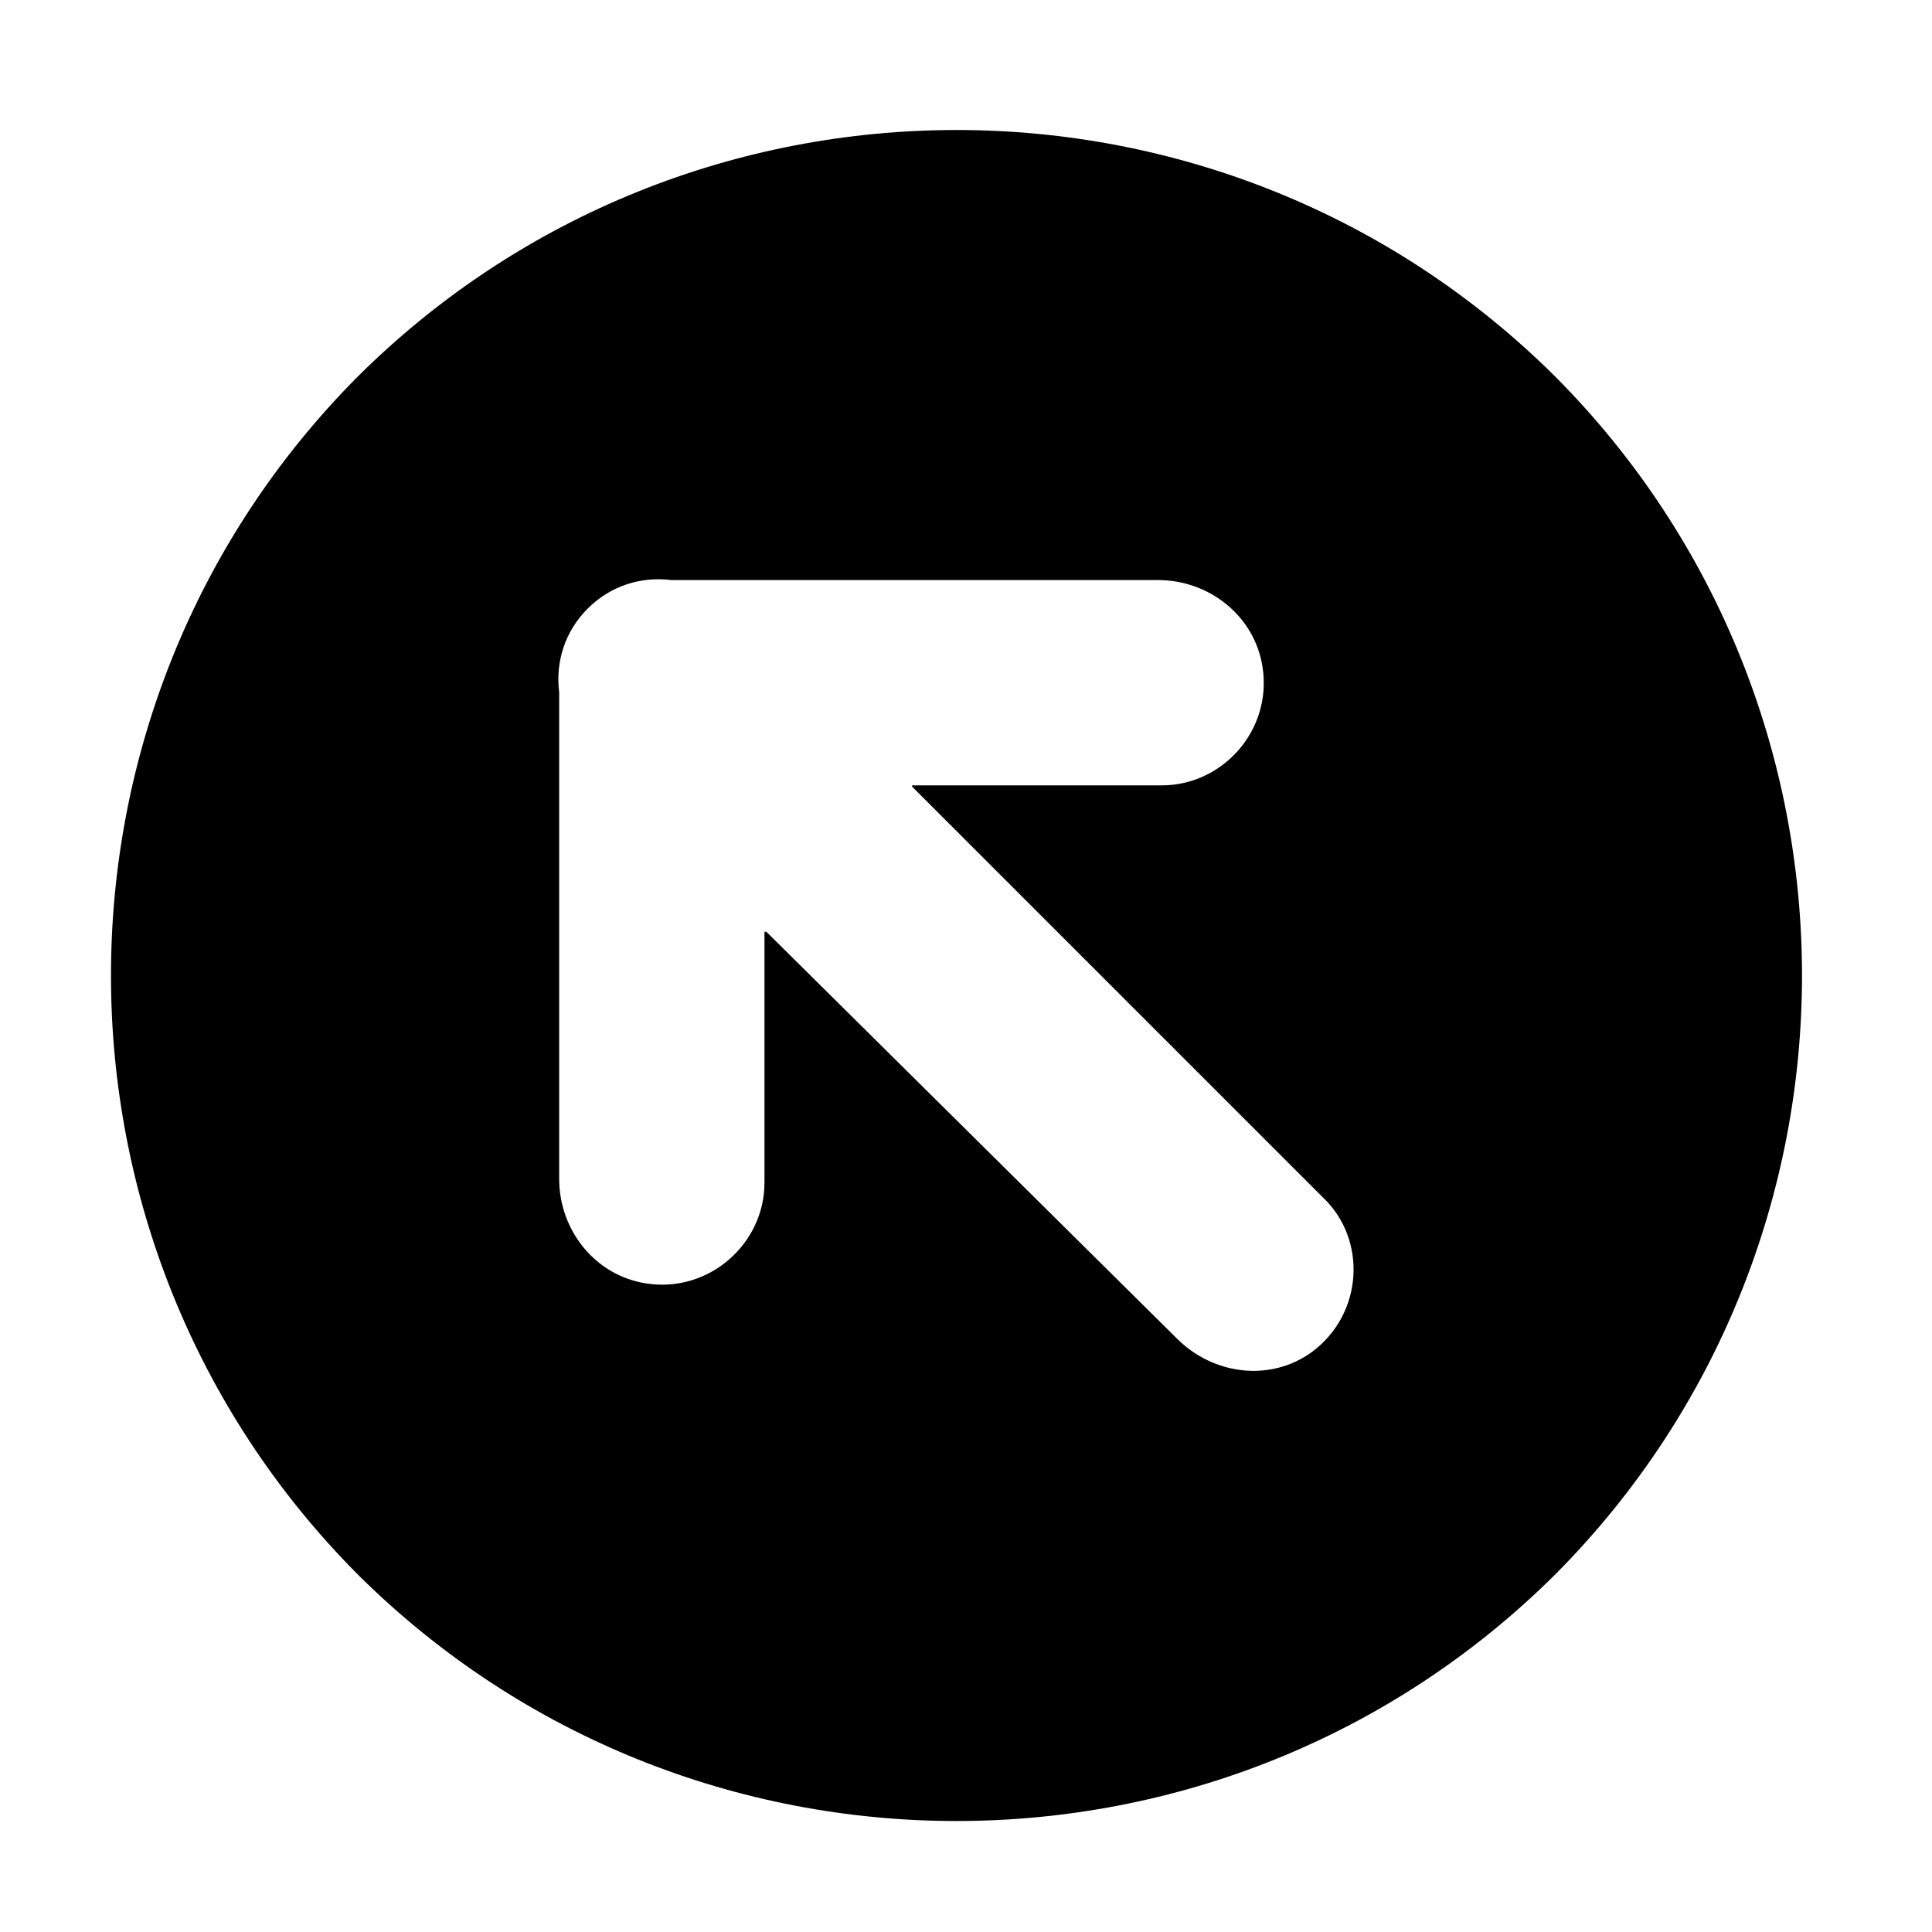
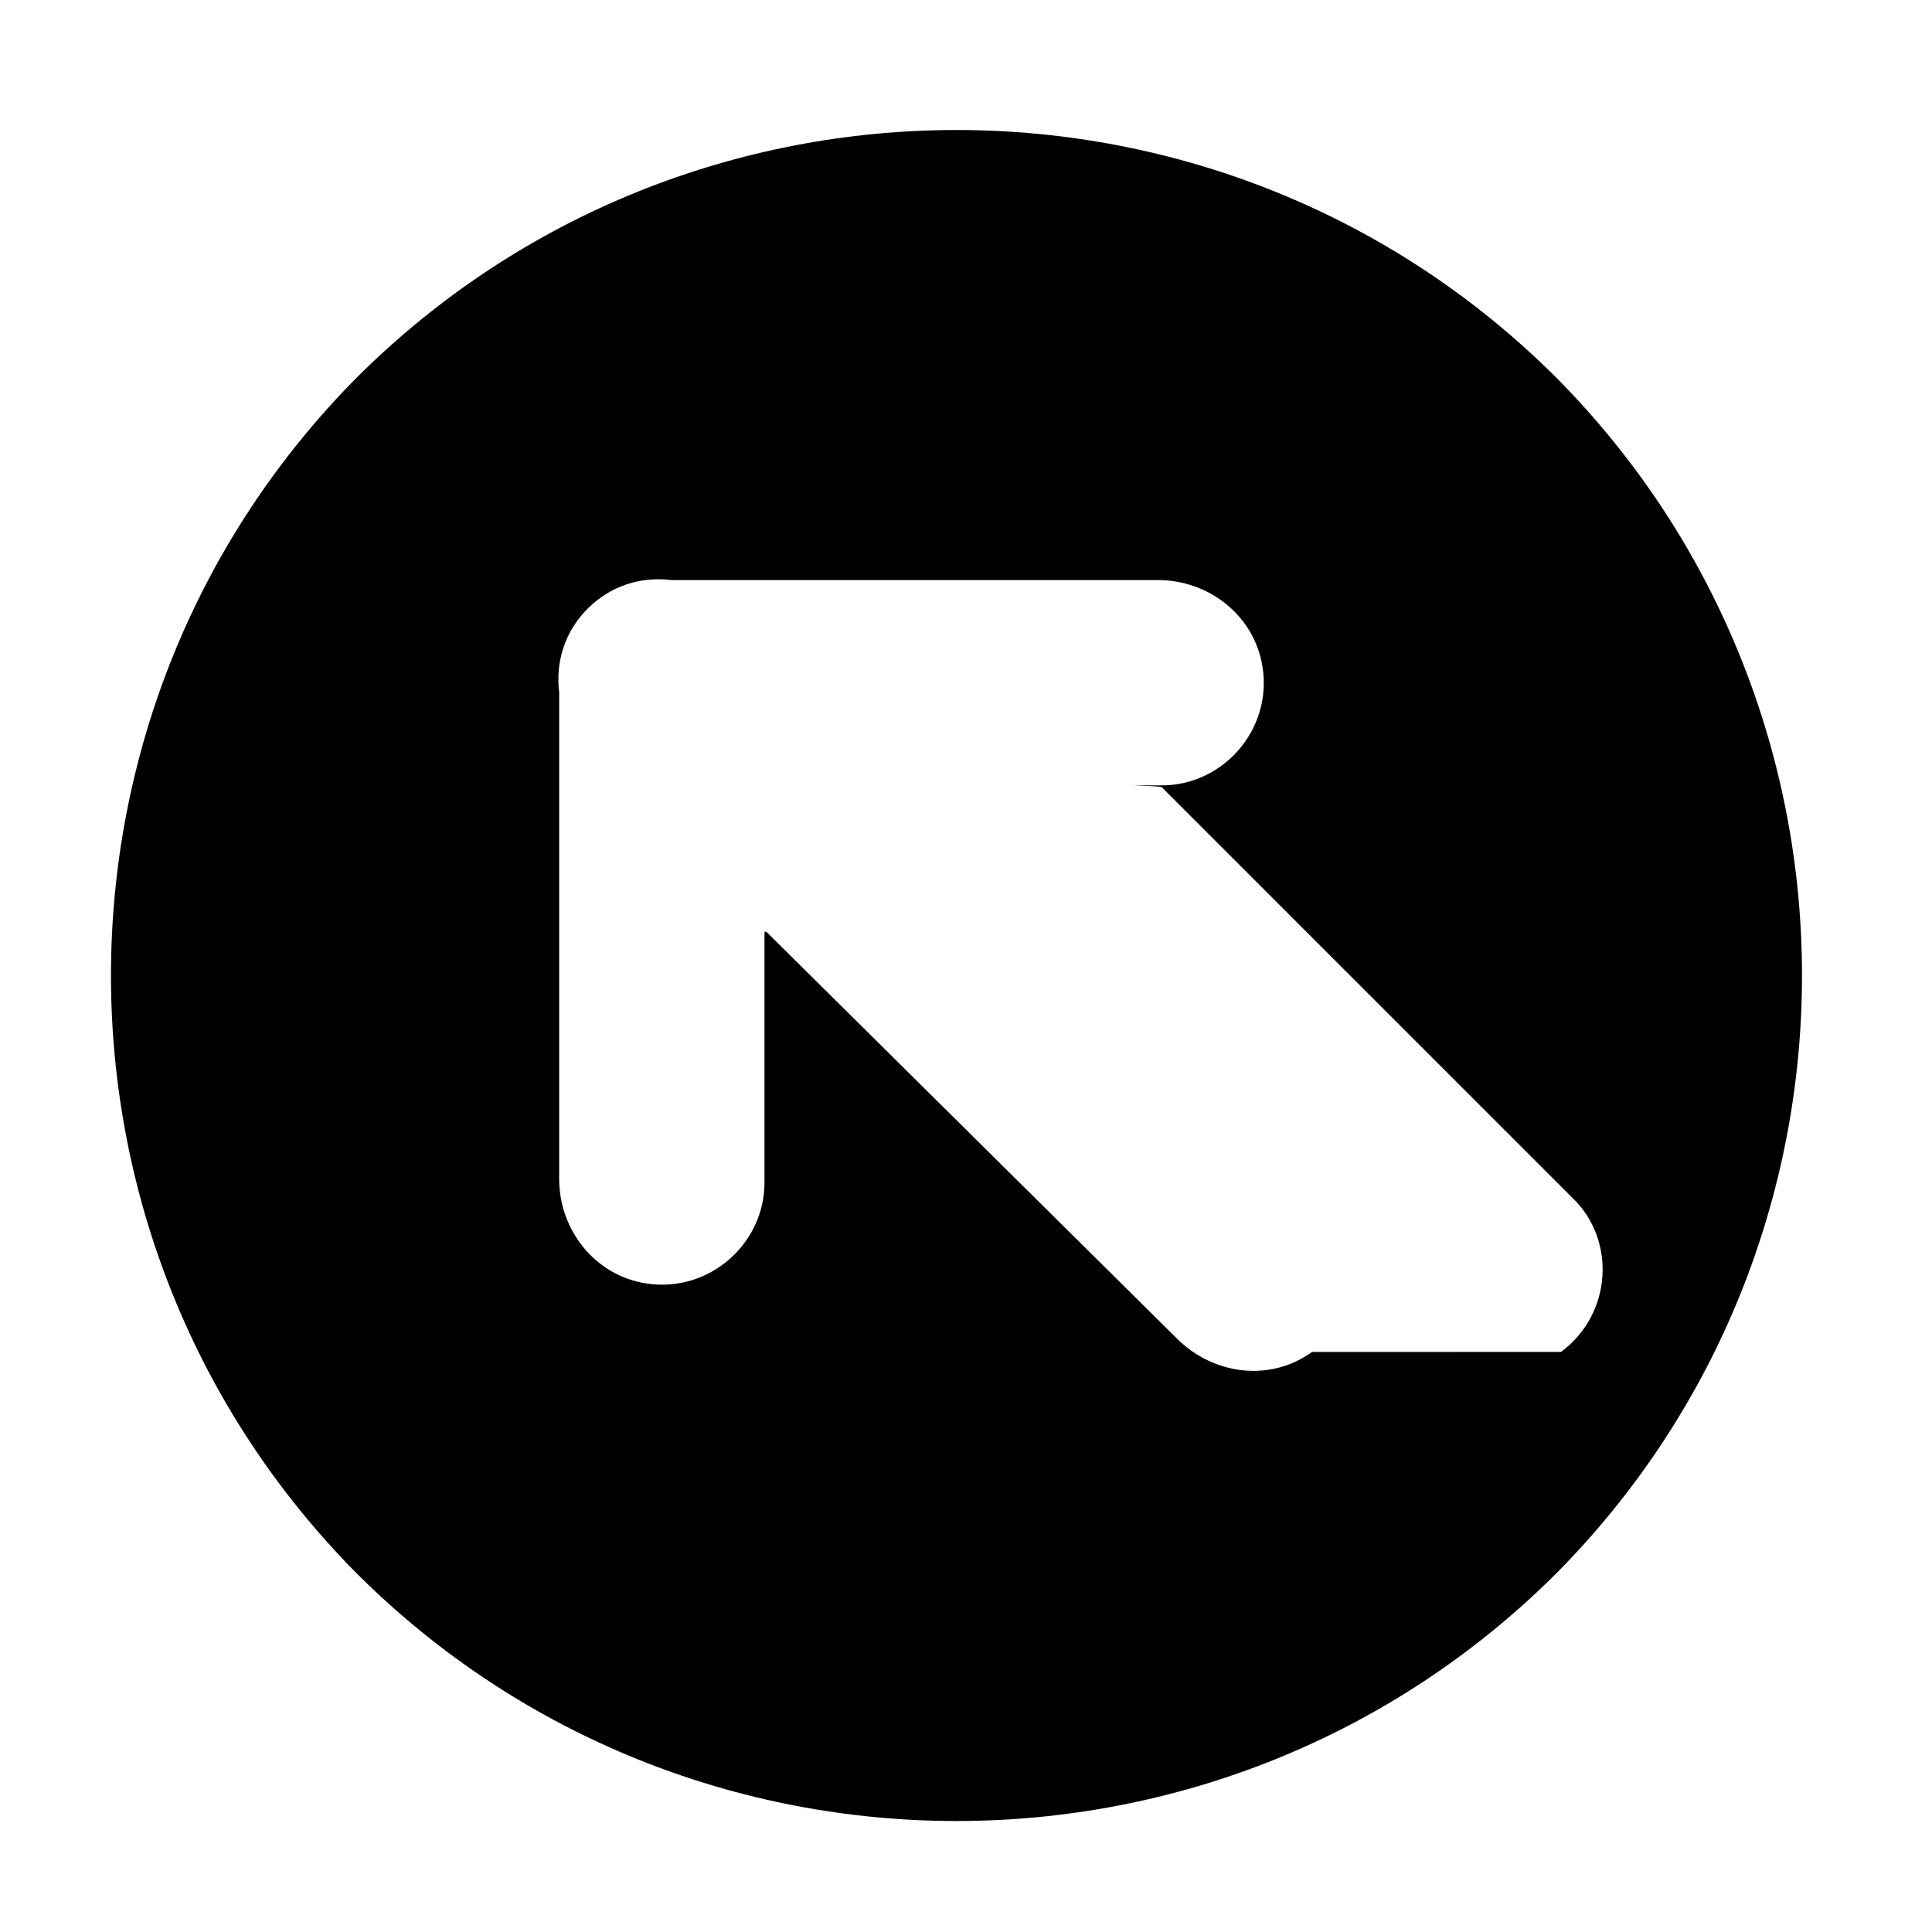
<svg xmlns="http://www.w3.org/2000/svg" fill="#000000" width="800px" height="800px" version="1.1" viewBox="144 144 512 512">
-   <path d="m238.78 243.82c-87.16 87.664-87.16 229.74 0 317.4 87.66 87.156 229.73 87.156 317.4 0 87.16-87.664 87.16-229.74 0-317.4-87.664-87.156-229.74-87.156-317.4 0zm252.91 258.46c-11.082 8.062-26.199 6.047-35.77-3.527l-108.82-107.82h-0.504v66.504c0 16.121-14.609 29.223-31.234 26.703-13.602-2.016-23.176-14.105-23.176-27.711v-128.98c-1.008-8.062 1.512-16.121 7.559-22.168 6.047-6.047 14.105-8.566 22.168-7.559h128.98c13.602 0 25.695 9.574 27.711 23.176 2.519 16.625-10.578 31.234-26.703 31.234l-66.004 0.004s-0.504 0 0 0.504l108.82 108.82c11.586 11.082 10.578 30.73-3.023 40.809z" />
+   <path d="m238.78 243.82c-87.16 87.664-87.16 229.74 0 317.4 87.66 87.156 229.73 87.156 317.4 0 87.16-87.664 87.16-229.74 0-317.4-87.664-87.156-229.74-87.156-317.4 0zm252.91 258.46c-11.082 8.062-26.199 6.047-35.77-3.527l-108.82-107.82h-0.504v66.504c0 16.121-14.609 29.223-31.234 26.703-13.602-2.016-23.176-14.105-23.176-27.711v-128.98c-1.008-8.062 1.512-16.121 7.559-22.168 6.047-6.047 14.105-8.566 22.168-7.559h128.98c13.602 0 25.695 9.574 27.711 23.176 2.519 16.625-10.578 31.234-26.703 31.234s-0.504 0 0 0.504l108.82 108.82c11.586 11.082 10.578 30.73-3.023 40.809z" />
</svg>